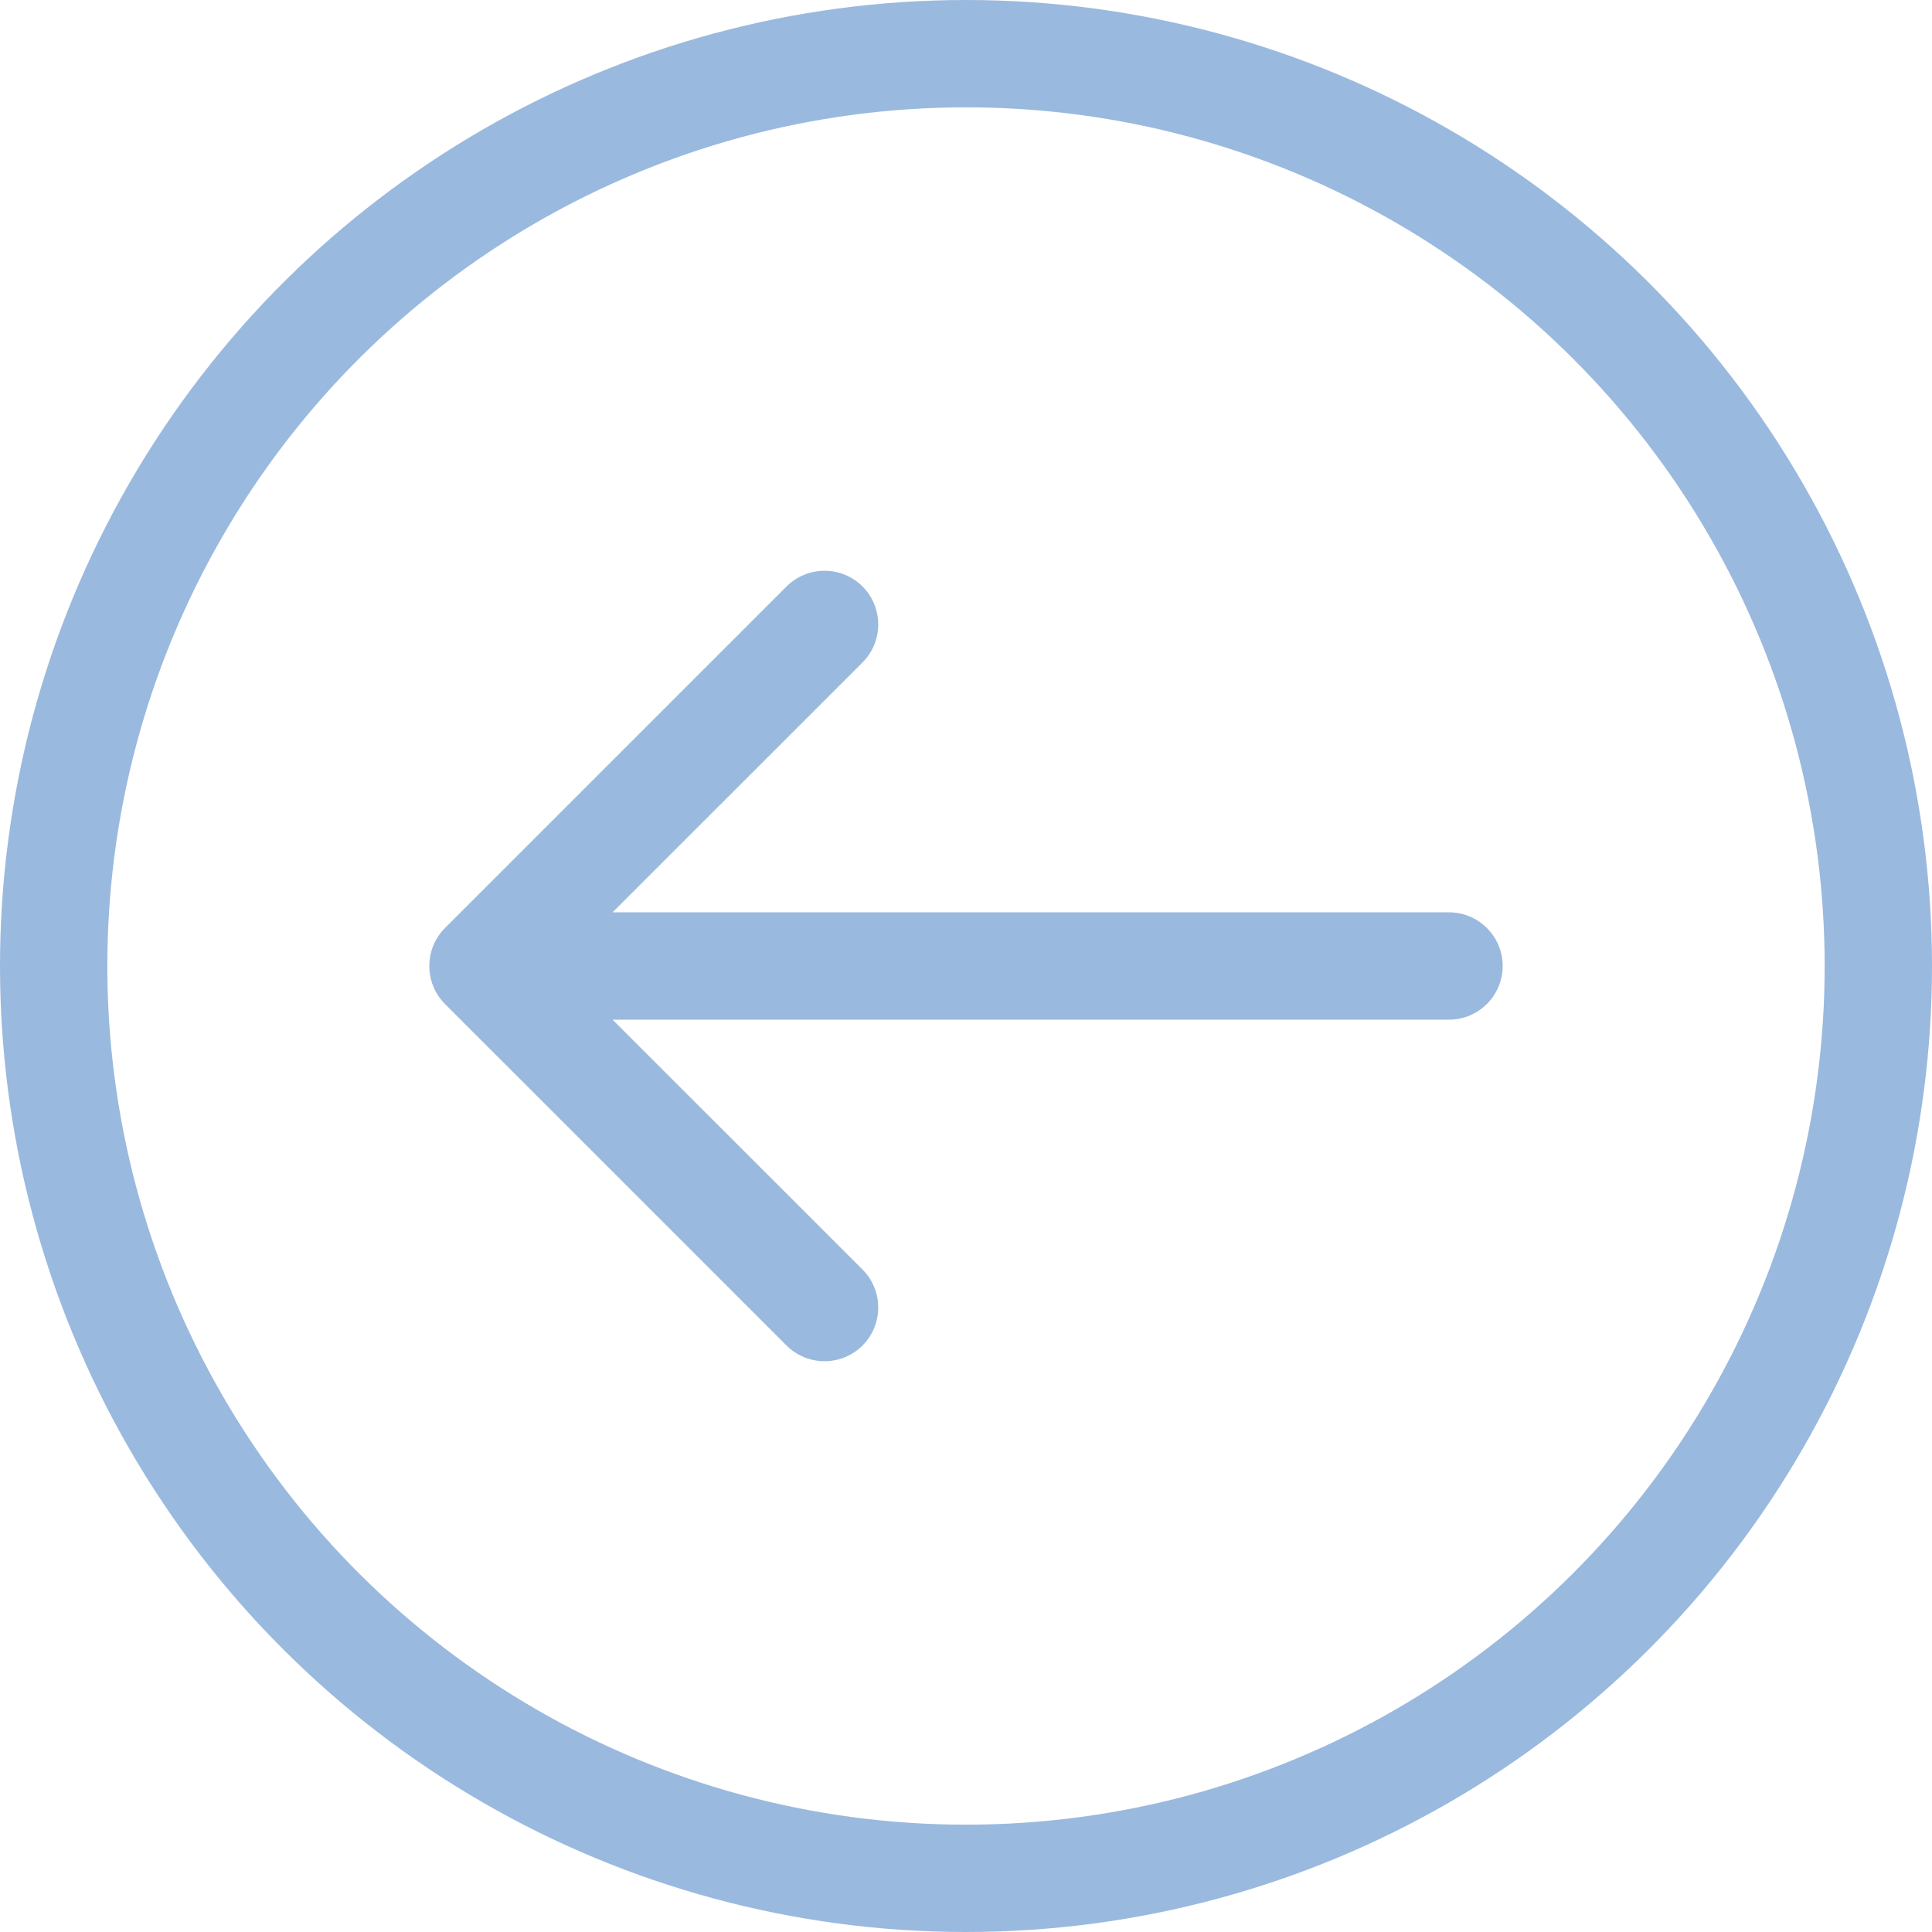
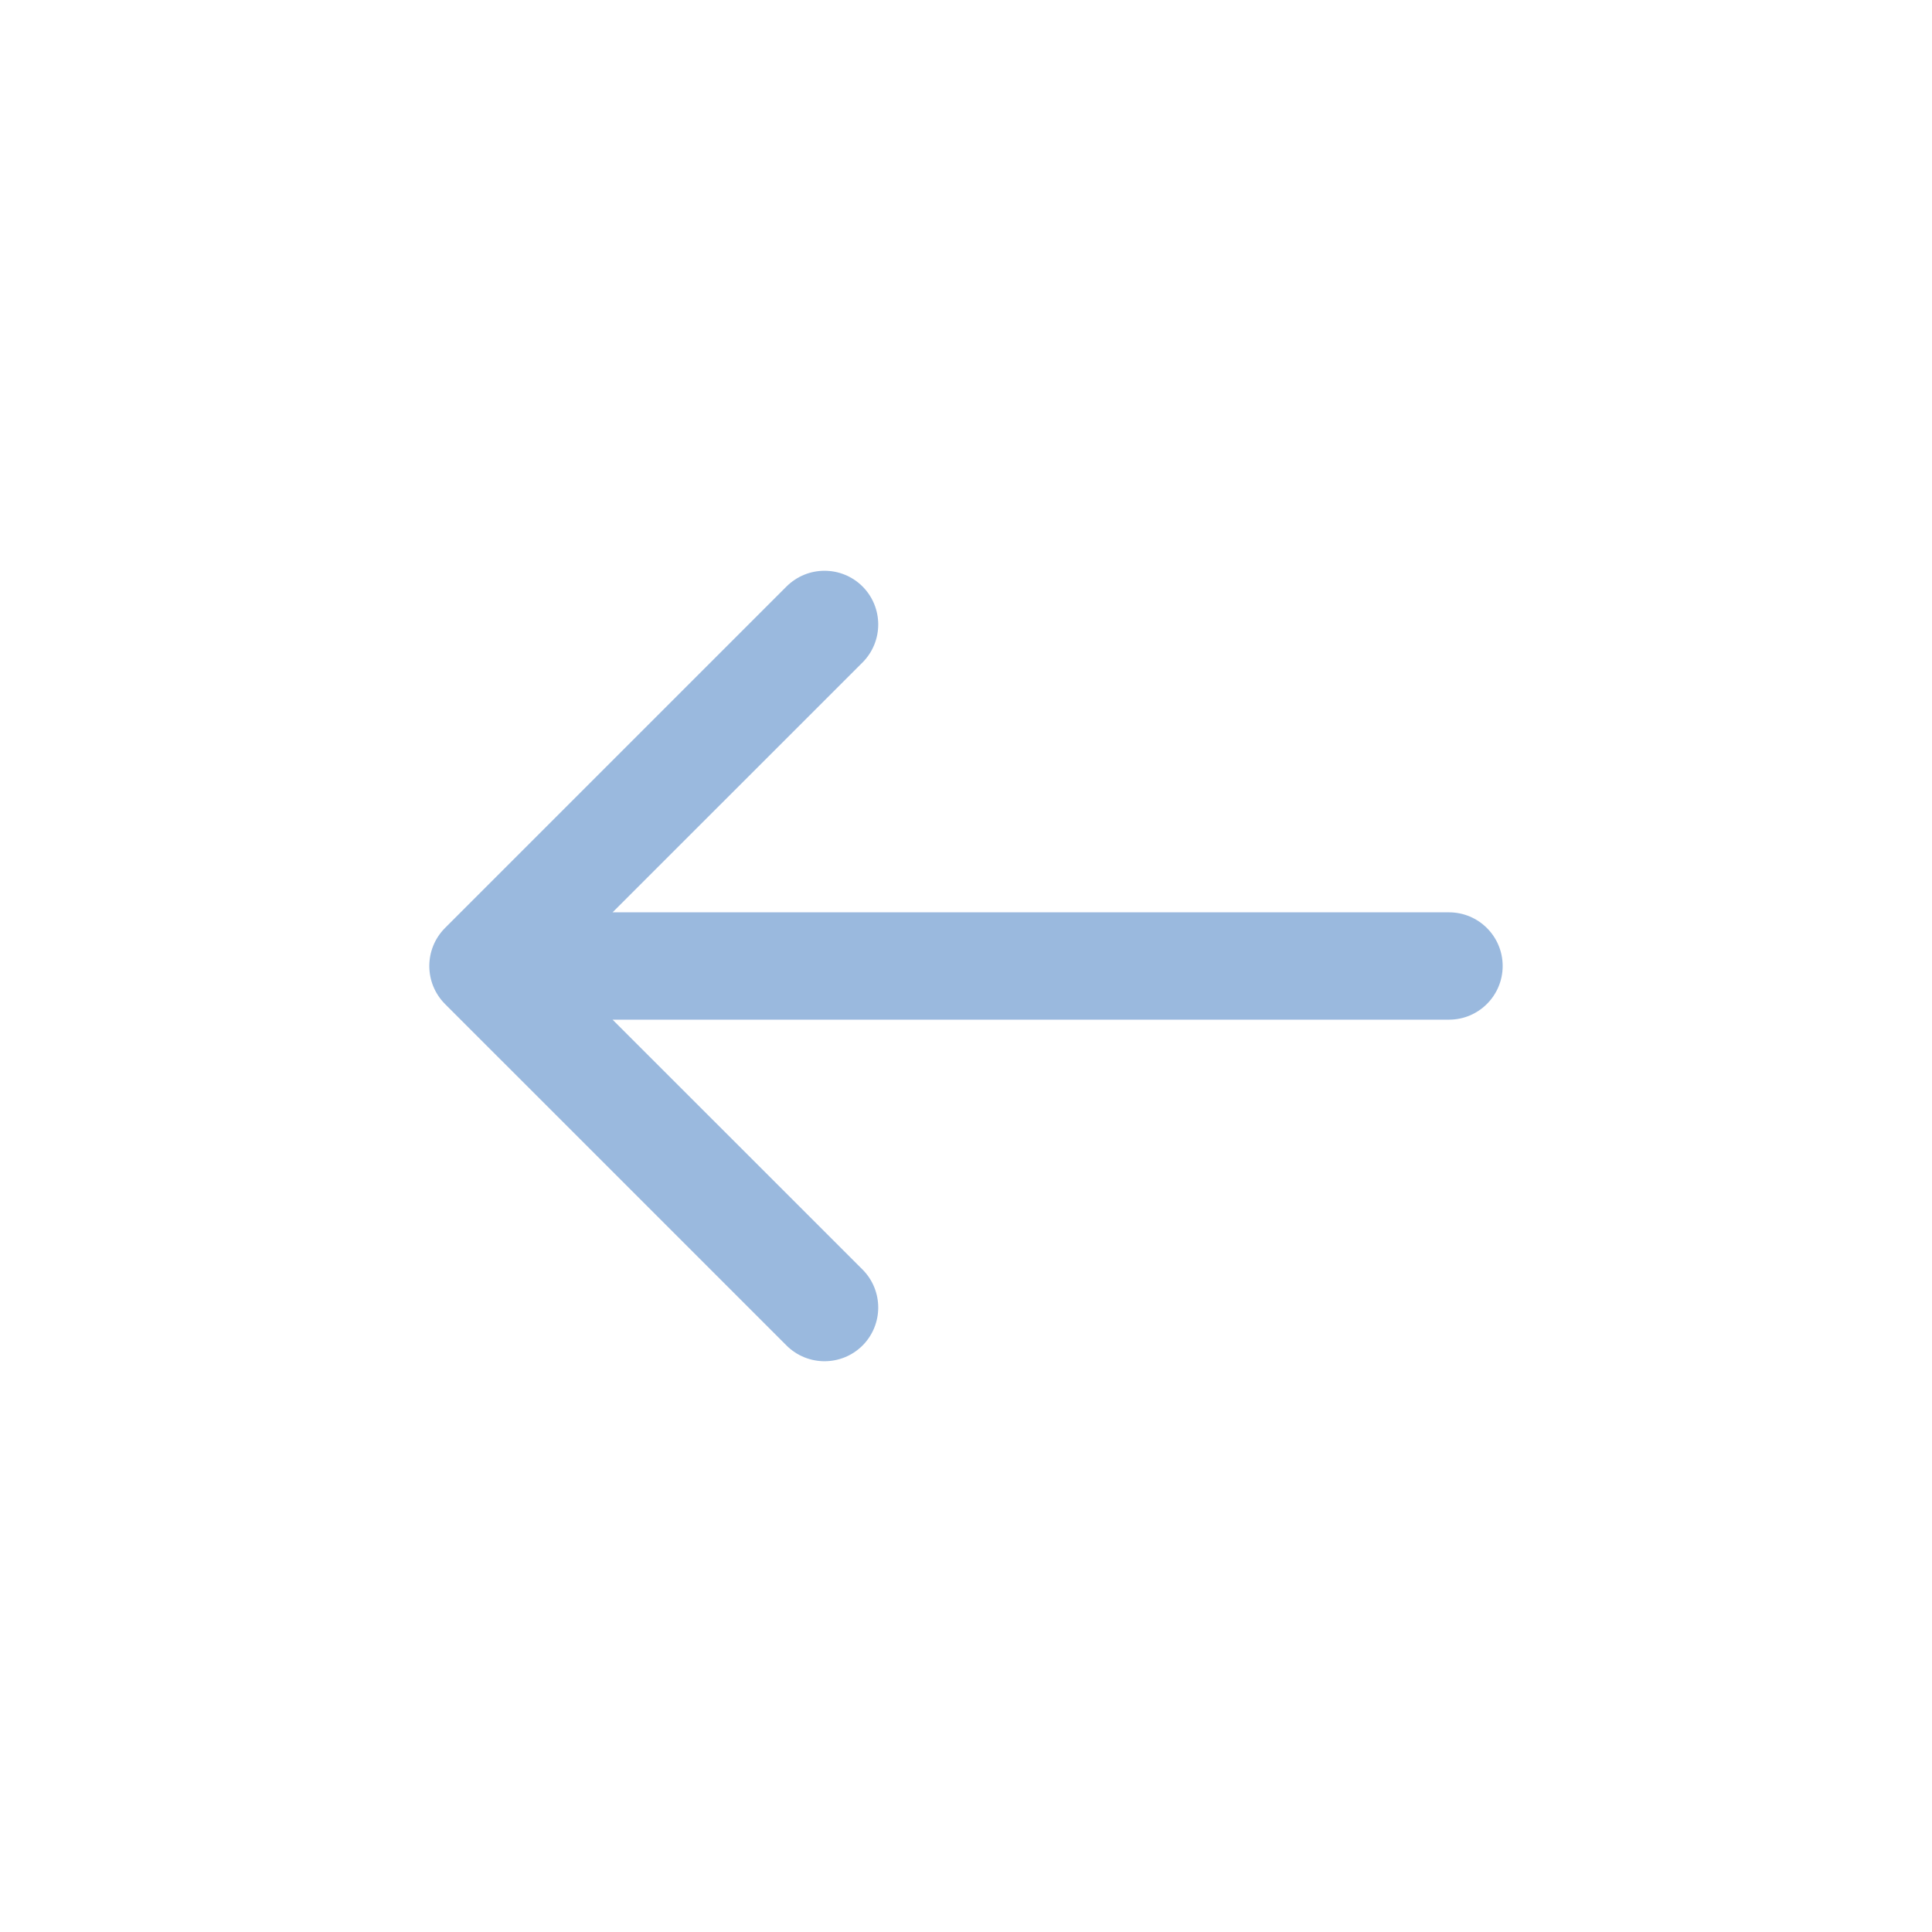
<svg xmlns="http://www.w3.org/2000/svg" width="18" height="18" viewBox="0 0 18 18" fill="none">
  <path d="M13.5 9.5C13.776 9.5 14 9.276 14 9C14 8.724 13.776 8.5 13.5 8.5L13.5 9.5ZM4.146 8.646C3.951 8.842 3.951 9.158 4.146 9.354L7.328 12.536C7.524 12.731 7.84 12.731 8.036 12.536C8.231 12.34 8.231 12.024 8.036 11.828L5.207 9L8.036 6.172C8.231 5.976 8.231 5.66 8.036 5.464C7.84 5.269 7.524 5.269 7.328 5.464L4.146 8.646ZM13.5 9L13.5 8.5L4.5 8.5L4.5 9L4.5 9.5L13.5 9.5L13.5 9Z" fill="#9AB9DE" />
-   <circle cx="9" cy="9" r="8.5" transform="rotate(-90 9 9)" stroke="#9AB9DE" />
</svg>